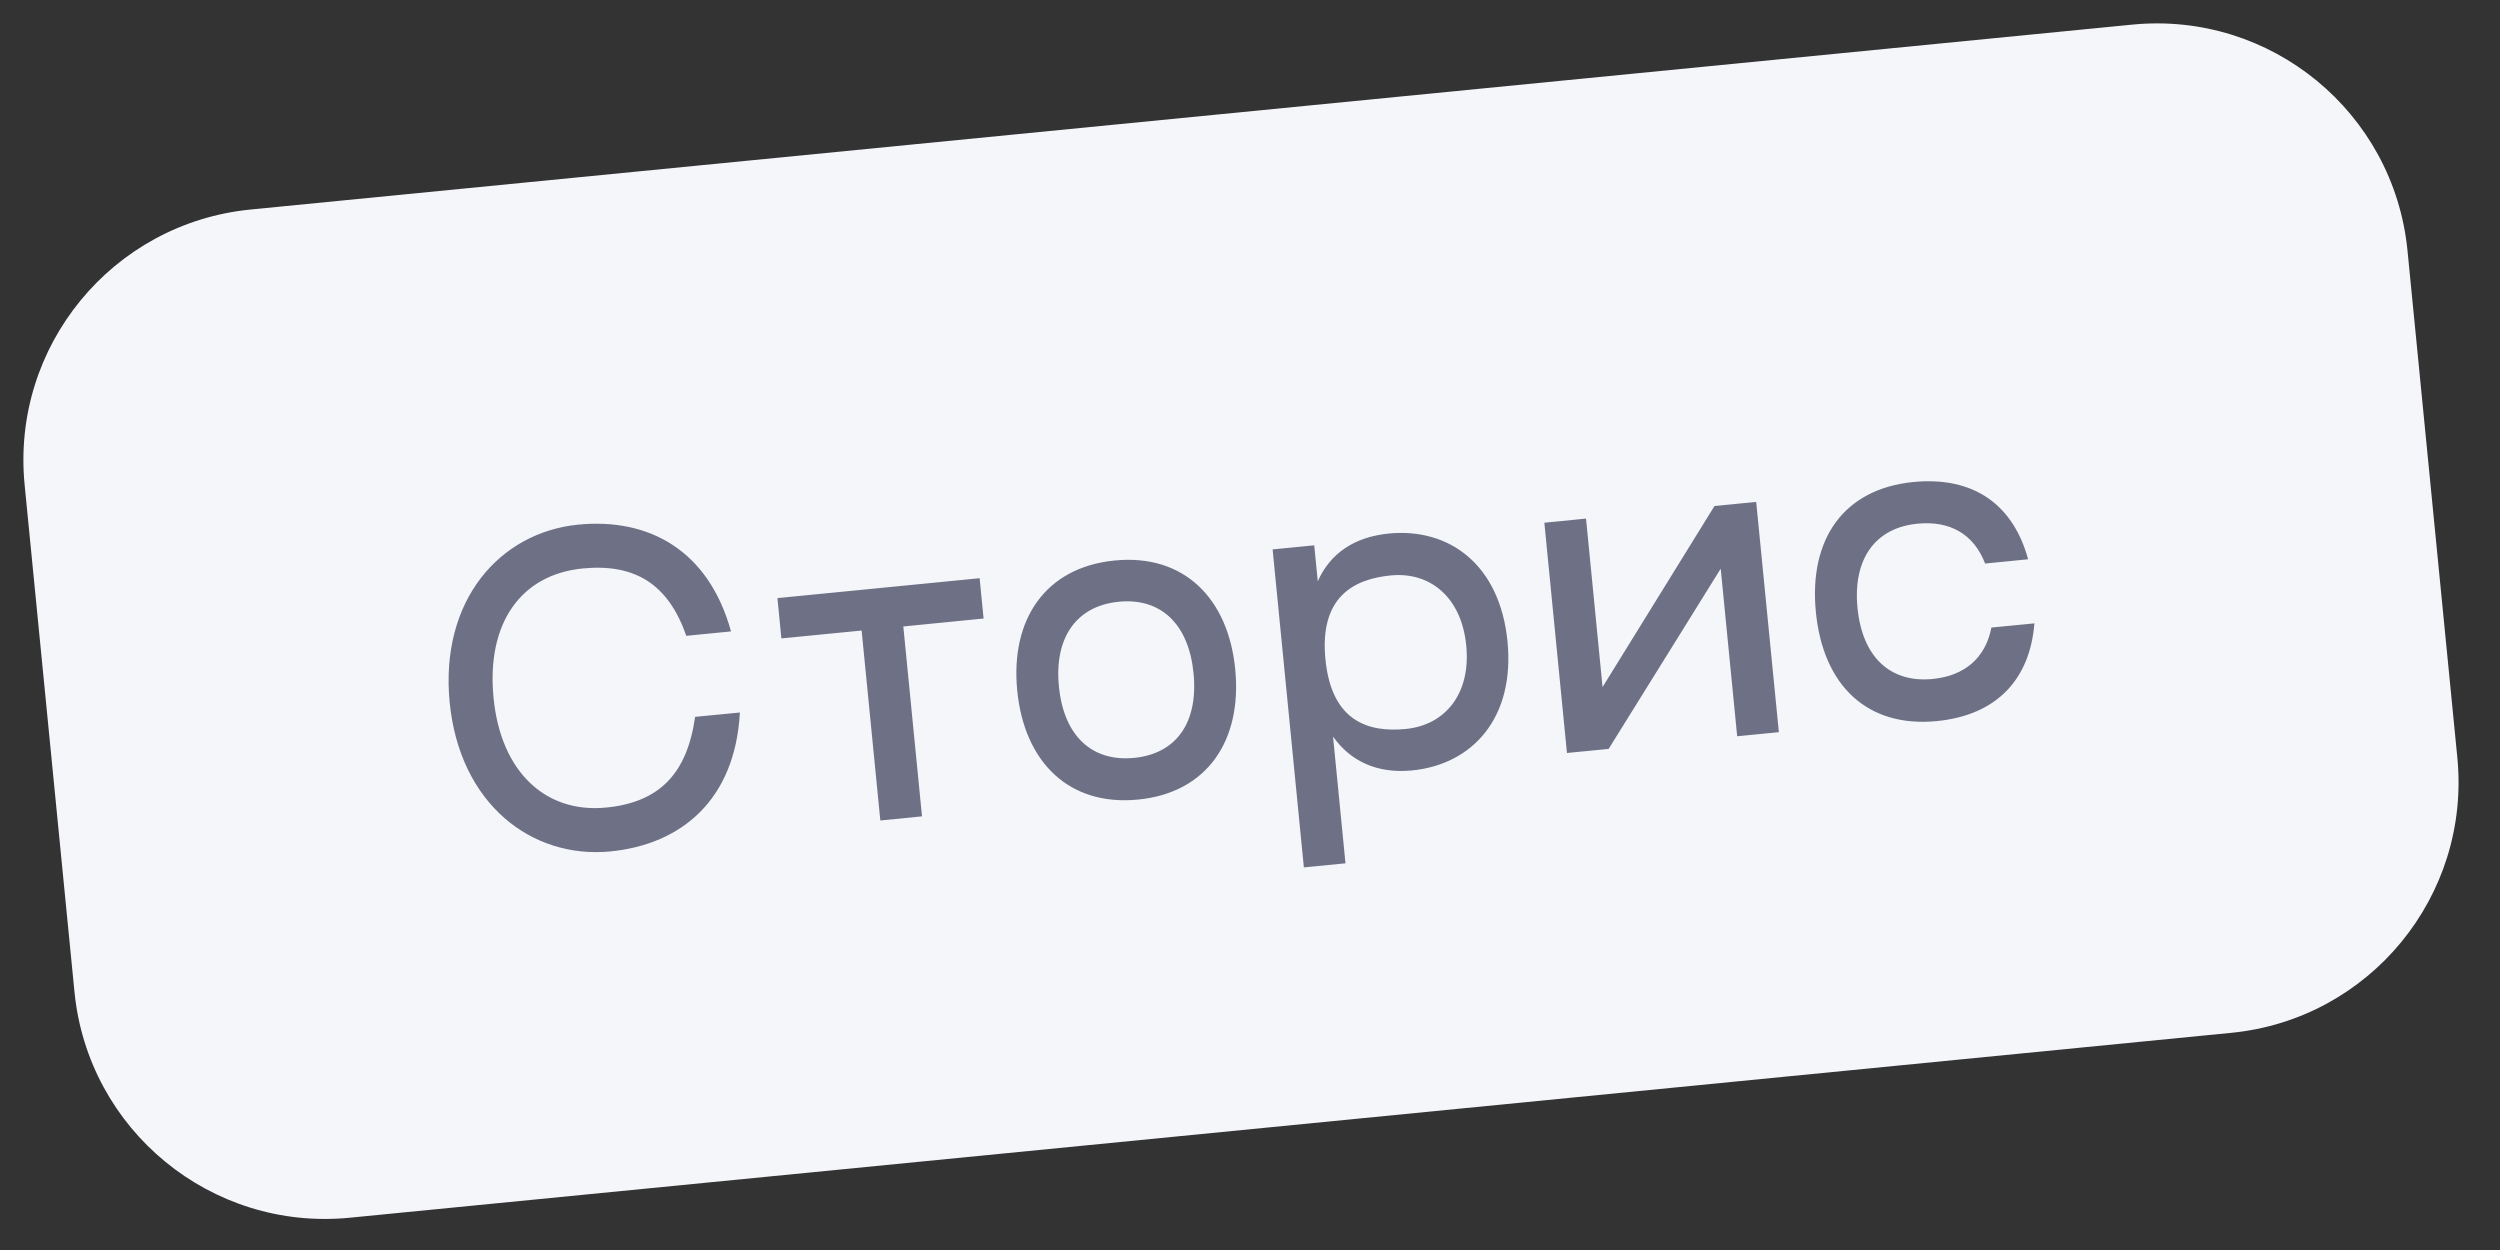
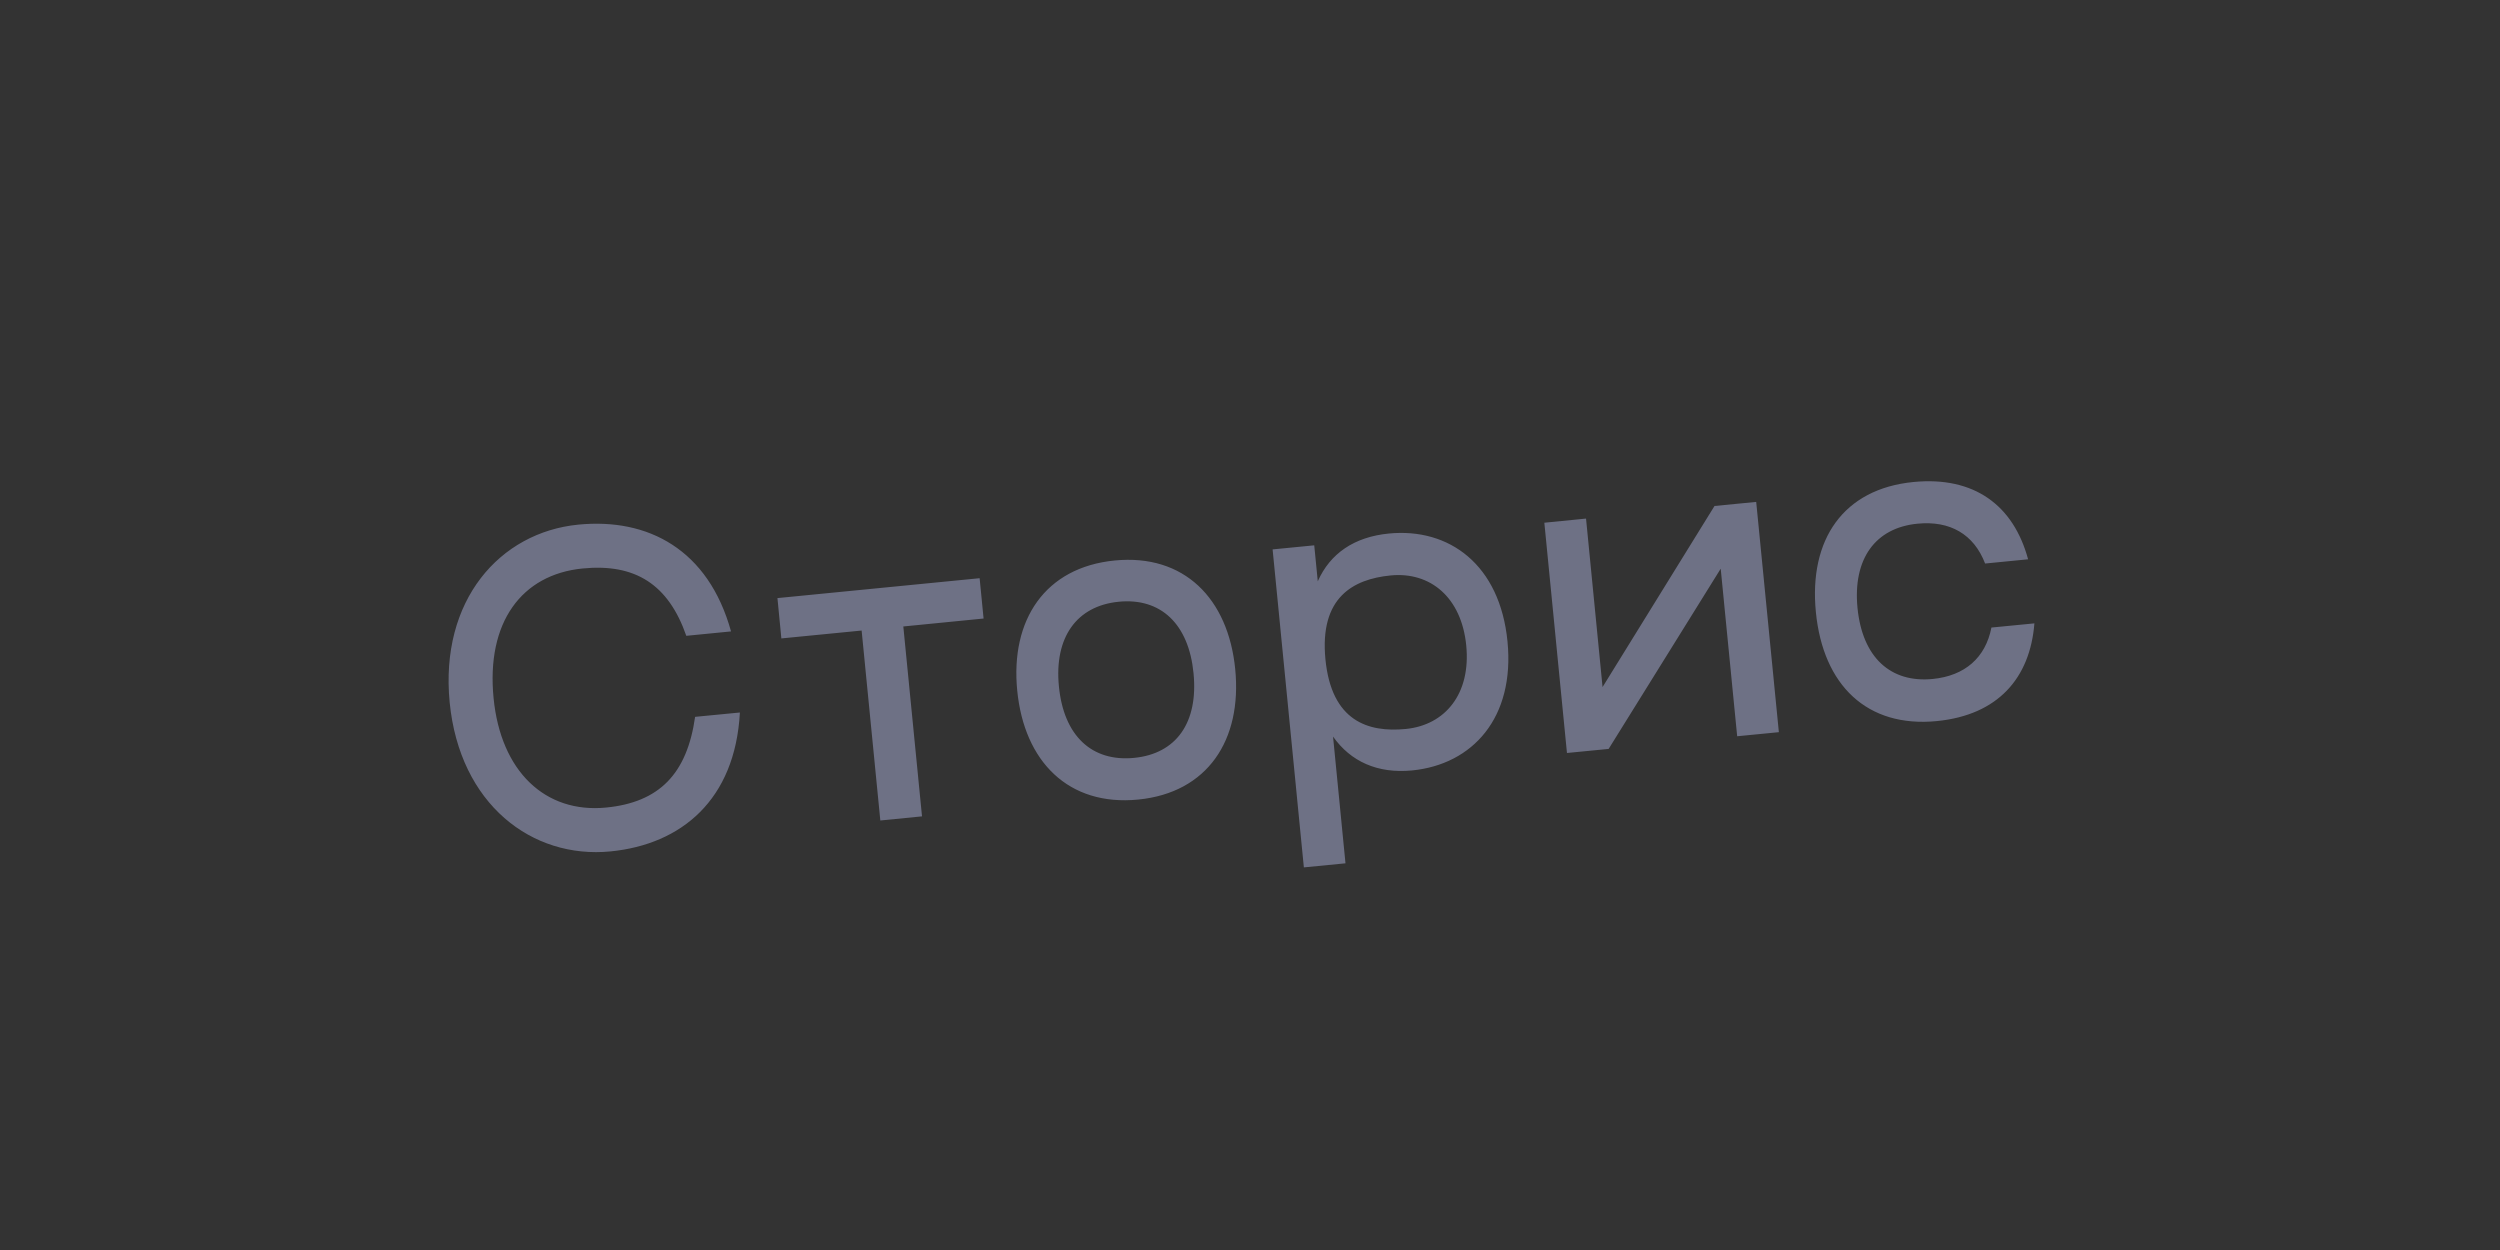
<svg xmlns="http://www.w3.org/2000/svg" width="46" height="23" viewBox="0 0 46 23" fill="none">
  <rect x="0" y="0" width="46" height="23" fill="#333333" stroke="none" />
-   <path d="M0.453 8.92C0.203 6.373 2.065 4.106 4.612 3.855L39.233 0.453C41.78 0.203 44.048 2.065 44.298 4.612L45.215 13.939C45.465 16.486 43.603 18.754 41.056 19.004L6.435 22.406C3.888 22.657 1.62 20.795 1.37 18.248L0.453 8.92Z" fill="#F4F6FA" />
  <path d="M12.628 11.699C12.298 10.753 11.69 10.365 10.721 10.46C9.599 10.57 8.944 11.45 9.082 12.846C9.214 14.194 10.032 14.969 11.153 14.859C12.13 14.763 12.641 14.24 12.79 13.19L13.614 13.11C13.527 14.715 12.54 15.537 11.233 15.666C9.788 15.808 8.458 14.798 8.274 12.925C8.09 11.045 9.197 9.795 10.642 9.653C11.925 9.527 13.034 10.111 13.451 11.618L12.628 11.699ZM18.025 10.639L18.098 11.381L16.621 11.527L16.965 15.021L16.198 15.097L15.854 11.602L14.377 11.747L14.305 11.005L18.025 10.639ZM20.943 14.712C19.66 14.838 18.845 14.013 18.717 12.706C18.589 11.406 19.228 10.439 20.511 10.313C21.786 10.188 22.6 11.012 22.728 12.312C22.857 13.619 22.218 14.586 20.943 14.712ZM20.868 13.945C21.642 13.869 22.051 13.299 21.961 12.387C21.873 11.483 21.36 10.996 20.585 11.072C19.811 11.148 19.395 11.726 19.484 12.63C19.573 13.543 20.093 14.021 20.868 13.945ZM25.554 9.817C26.668 9.708 27.599 10.391 27.738 11.803C27.876 13.207 27.096 14.066 25.983 14.176C25.345 14.238 24.85 14.01 24.528 13.553L24.757 15.885L23.991 15.96L23.416 10.109L24.182 10.034L24.247 10.696C24.474 10.184 24.917 9.88 25.554 9.817ZM25.867 13.413C26.593 13.341 27.066 12.765 26.979 11.878C26.892 10.99 26.316 10.517 25.589 10.588C24.895 10.656 24.277 10.994 24.388 12.132C24.5 13.27 25.173 13.481 25.867 13.413ZM31.547 9.31L32.314 9.235L32.731 13.472L31.964 13.547L31.661 10.464L29.599 13.78L28.832 13.855L28.416 9.618L29.183 9.542L29.487 12.642L31.547 9.31ZM35.638 13.268C34.355 13.394 33.544 12.61 33.412 11.262C33.28 9.922 33.922 8.995 35.206 8.869C36.327 8.759 37.049 9.299 37.317 10.291L36.526 10.369C36.318 9.827 35.878 9.577 35.281 9.636C34.506 9.712 34.09 10.283 34.178 11.186C34.268 12.098 34.787 12.569 35.562 12.493C36.151 12.435 36.534 12.104 36.642 11.547L37.433 11.47C37.353 12.48 36.76 13.157 35.638 13.268Z" fill="#6E7185" />
</svg>